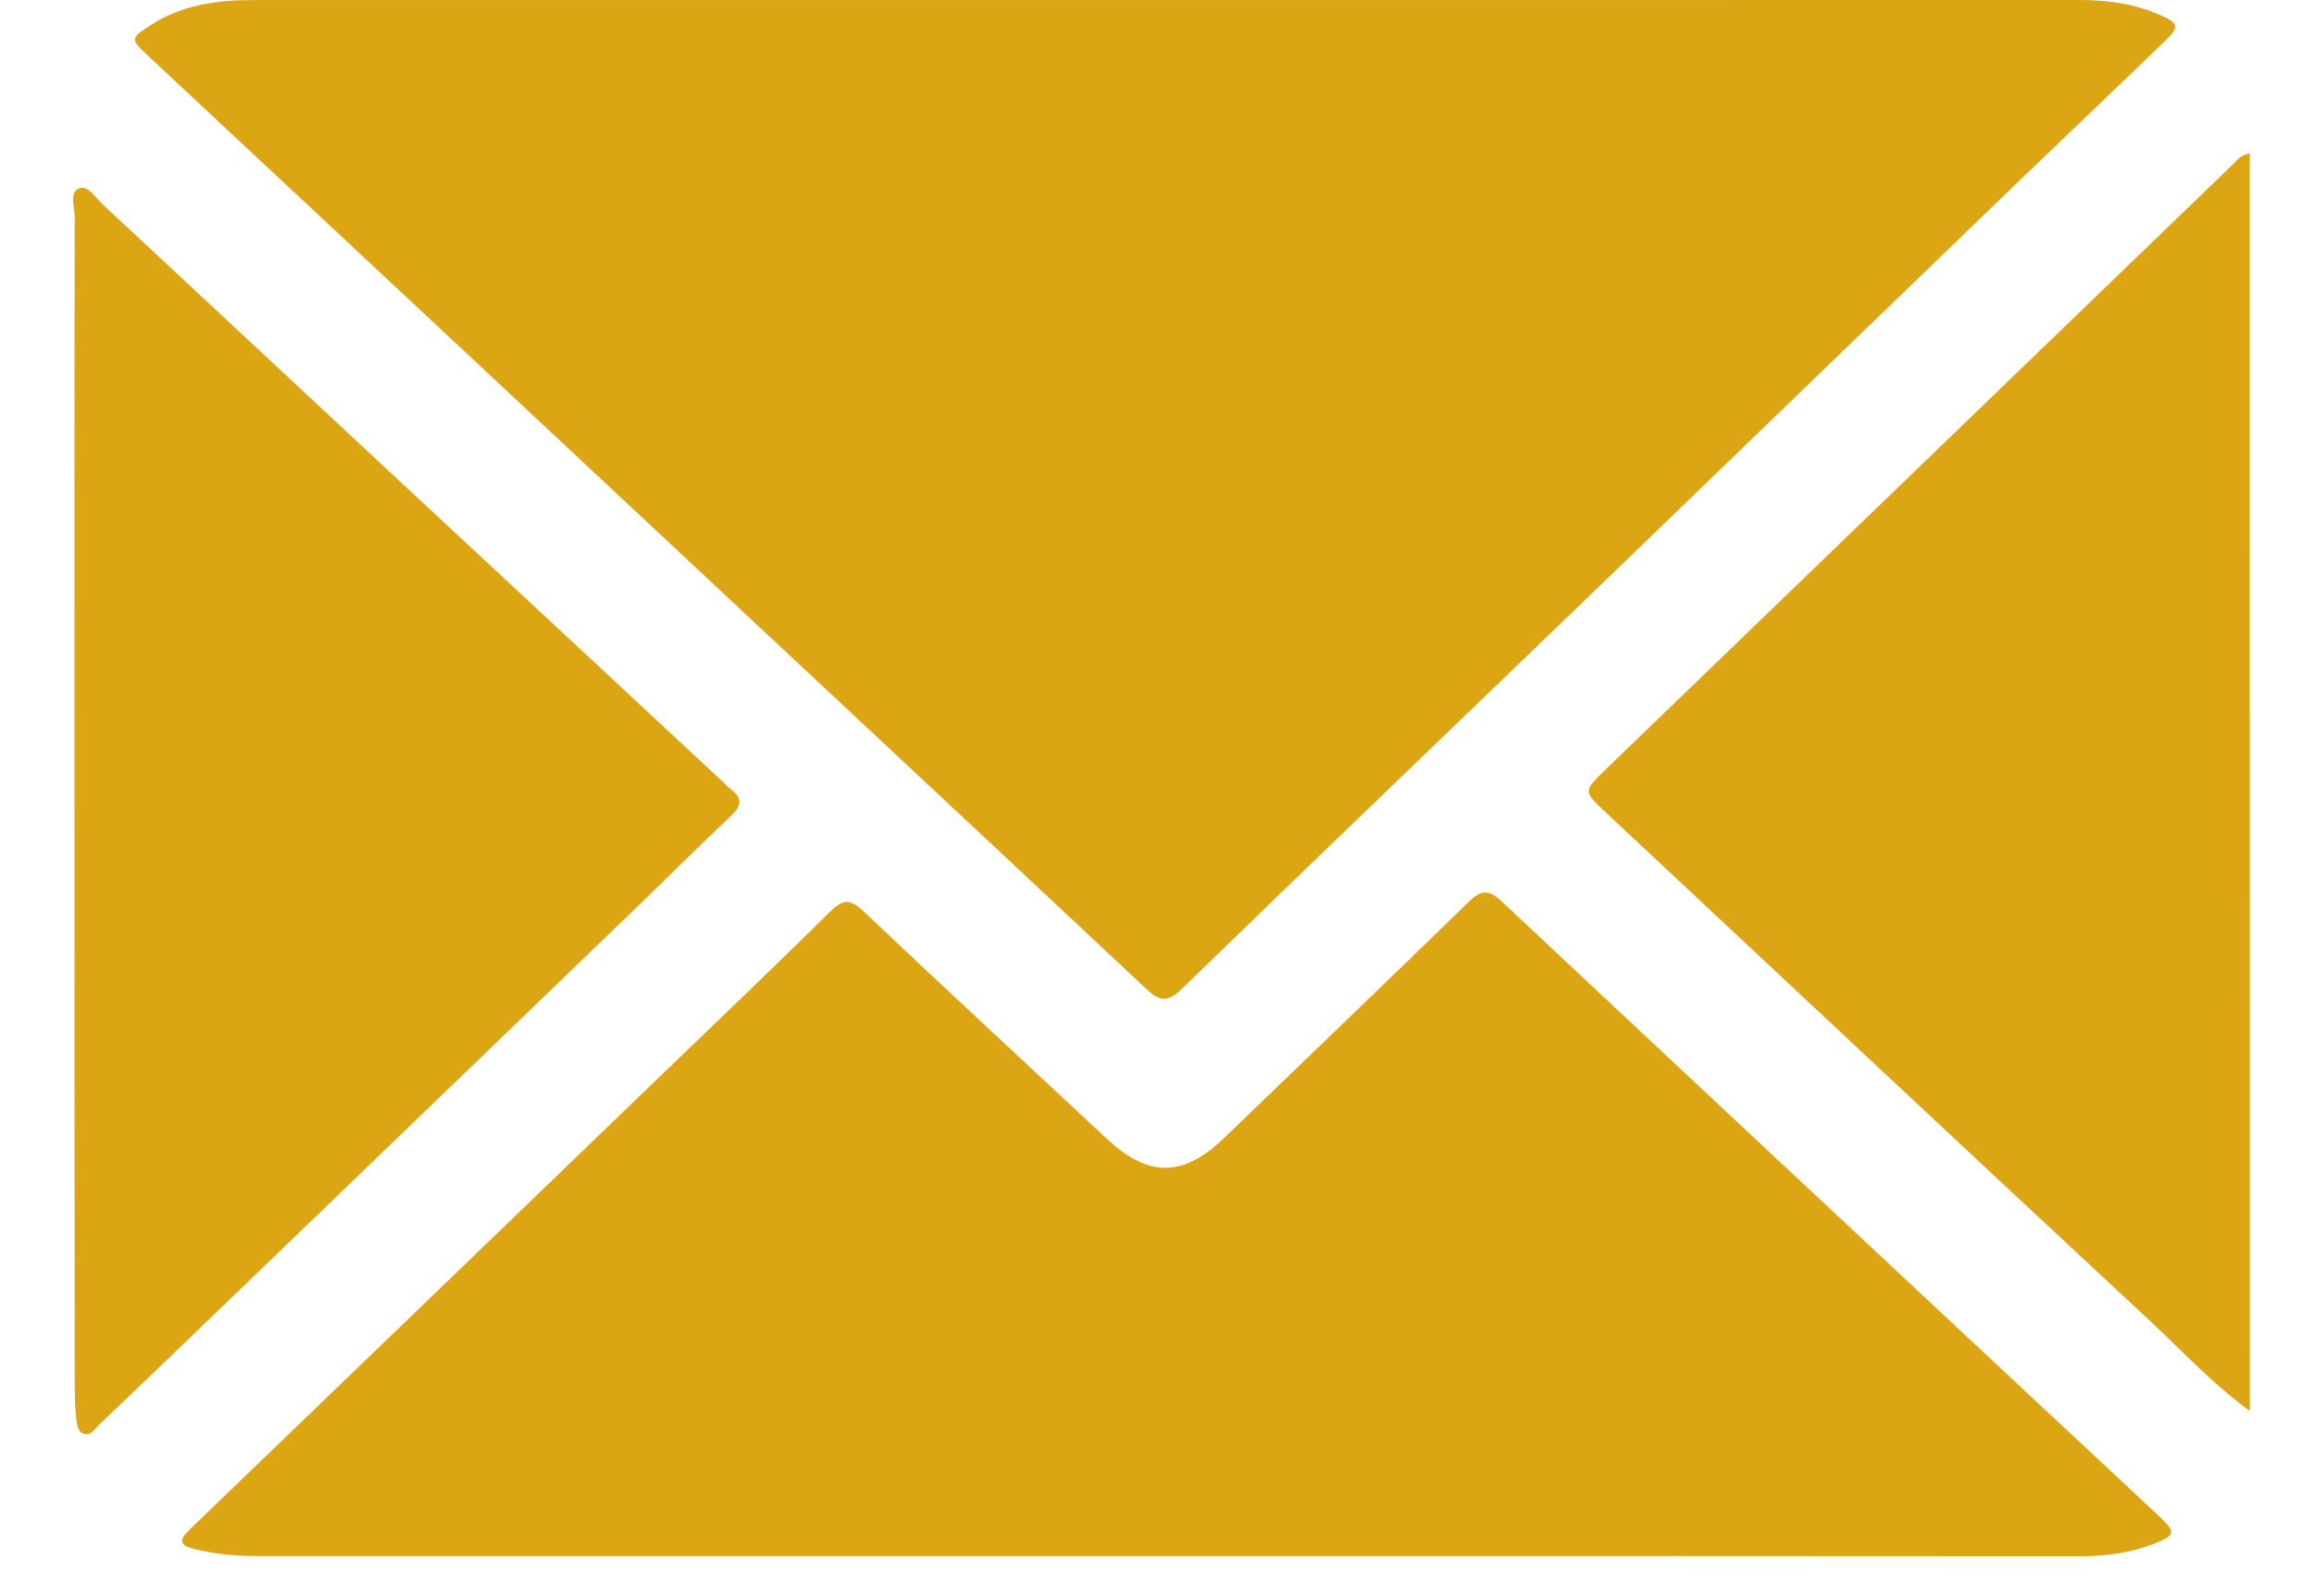
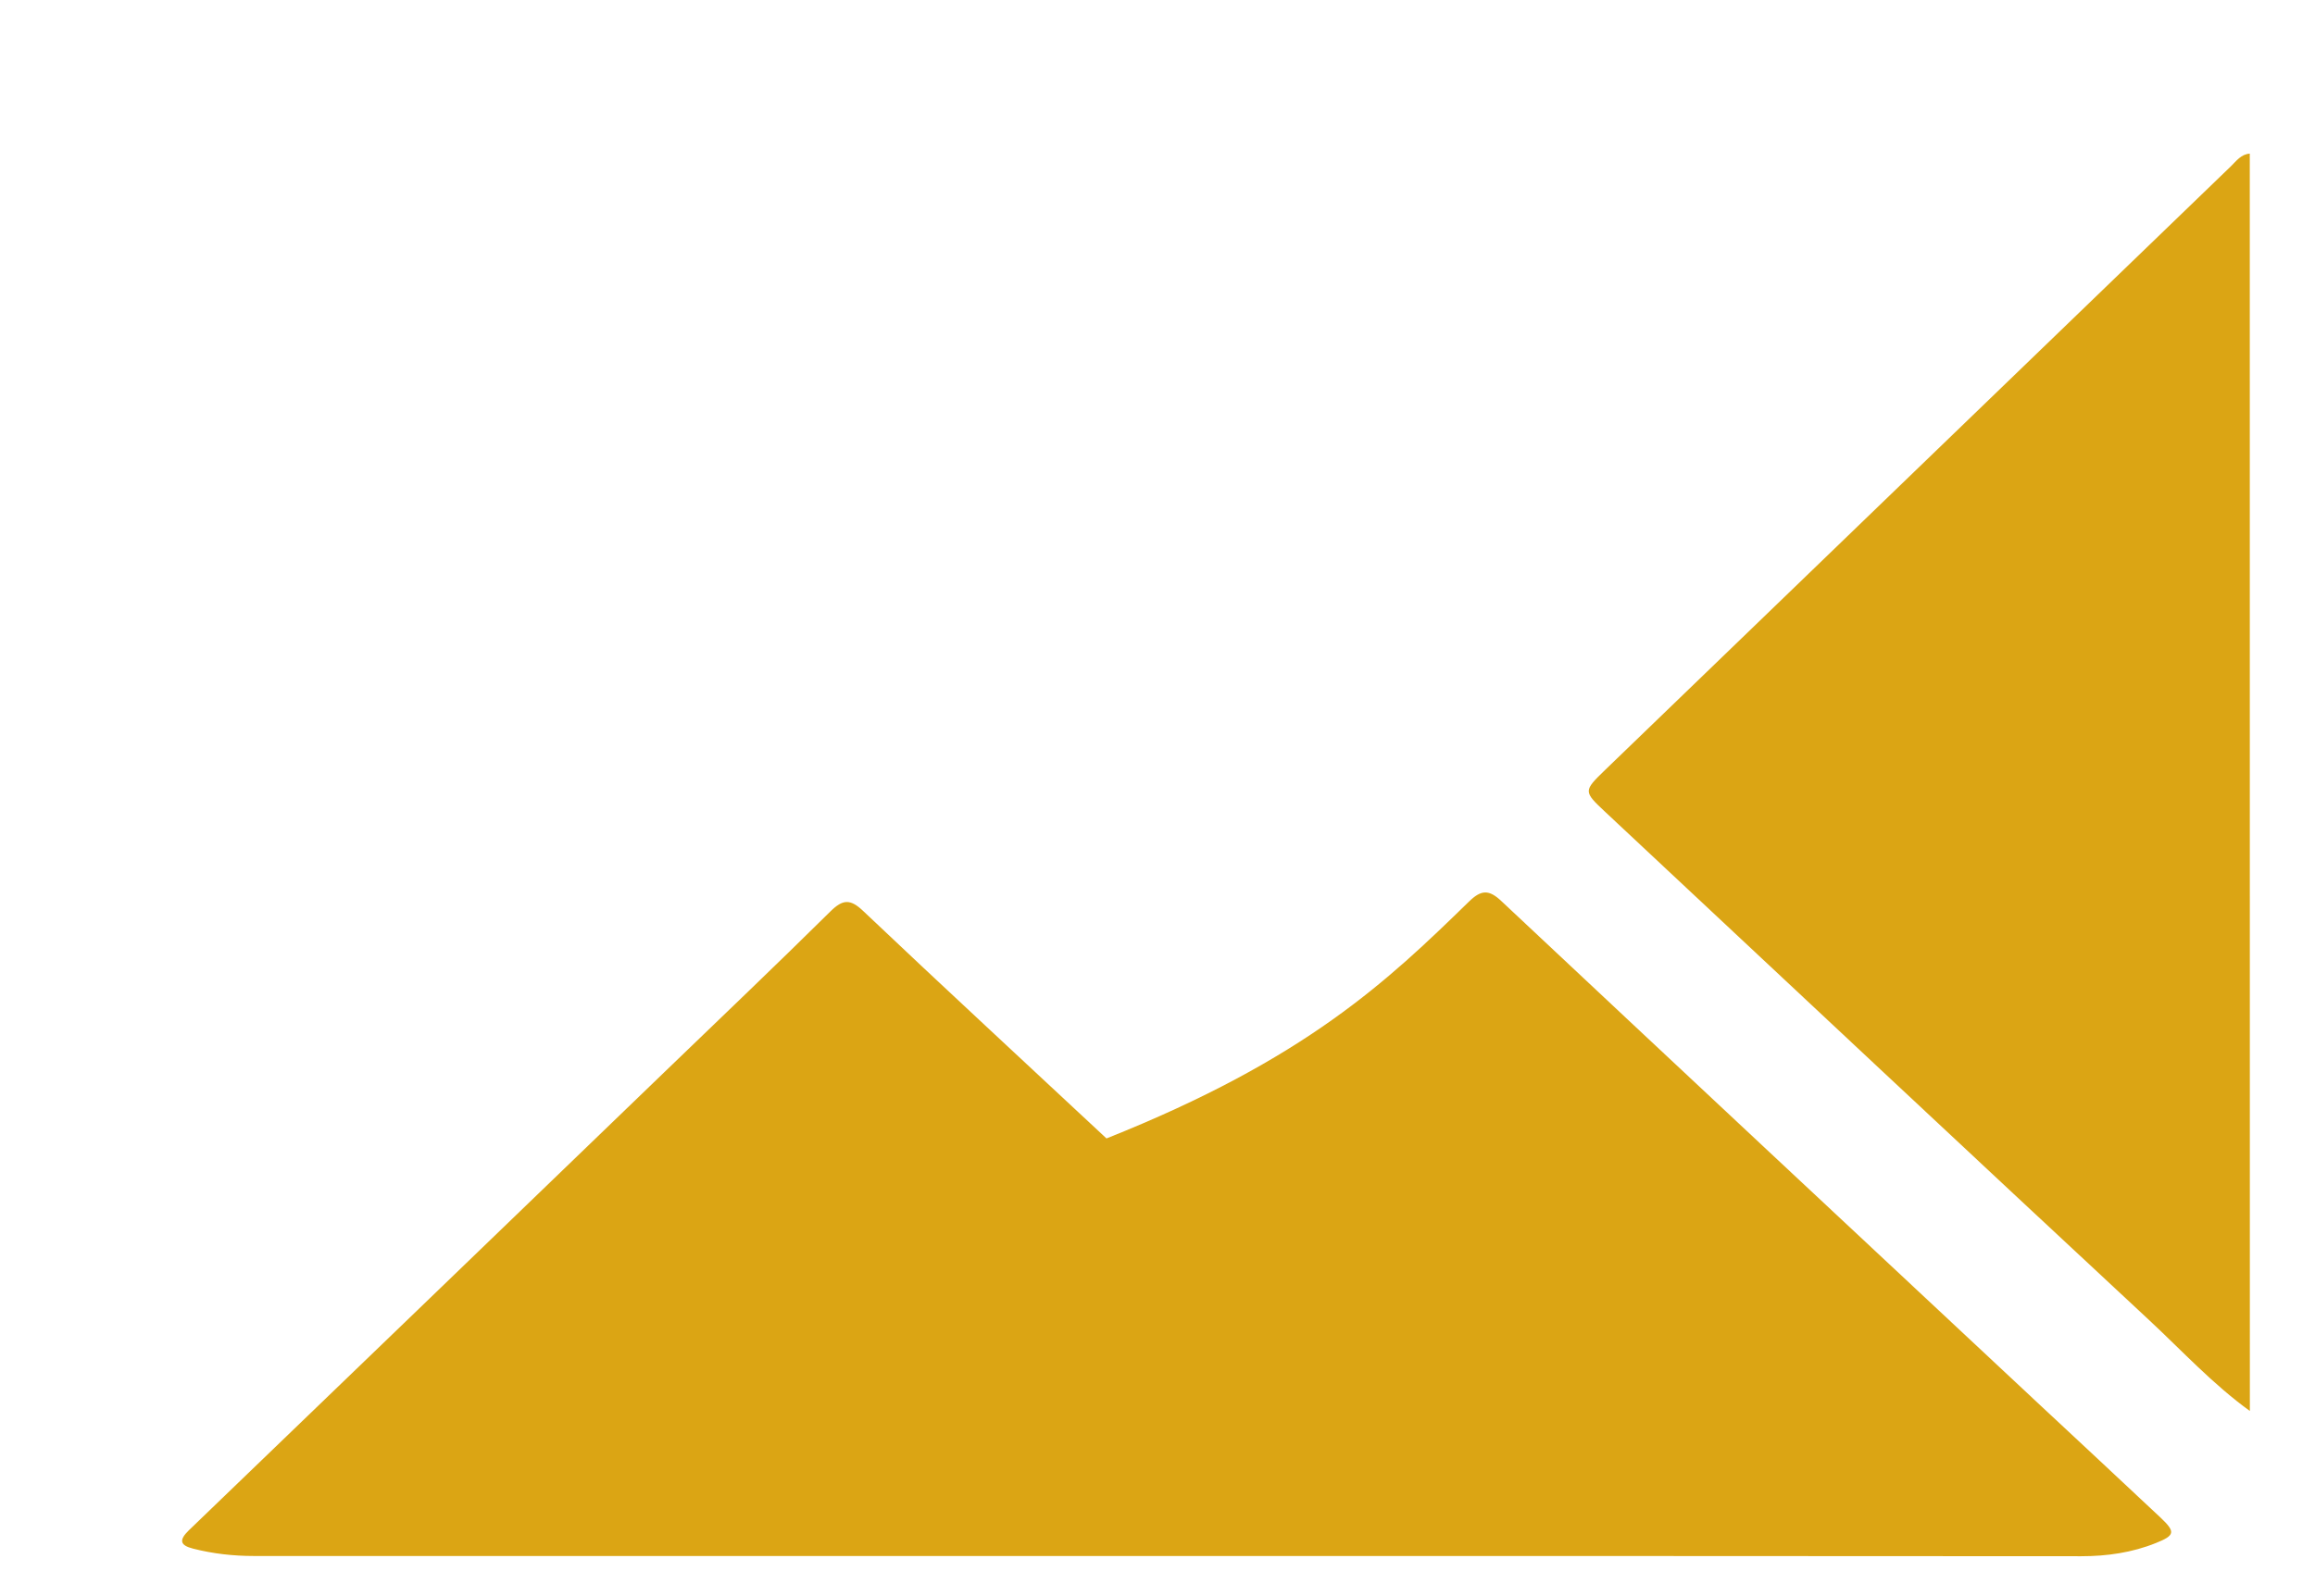
<svg xmlns="http://www.w3.org/2000/svg" width="29" height="20" viewBox="0 0 29 20" fill="none">
  <path d="M28.184 17.68C27.723 17.347 27.338 16.929 26.924 16.543C24.648 14.426 22.38 12.299 20.109 10.174C19.834 9.916 19.835 9.912 20.106 9.649C22.72 7.127 25.333 4.604 27.947 2.083C28.015 2.017 28.074 1.932 28.183 1.925C28.184 7.177 28.184 12.428 28.184 17.68Z" fill="#DBA514" />
-   <path d="M14.613 0.001C18.424 0.001 22.234 0.001 26.046 0C26.395 0 26.735 0.044 27.056 0.187C27.295 0.291 27.305 0.337 27.12 0.515C26.495 1.118 25.865 1.716 25.239 2.319C23.473 4.025 21.708 5.731 19.94 7.437C18.224 9.092 16.502 10.742 14.791 12.403C14.61 12.578 14.508 12.53 14.357 12.389C12.922 11.043 11.483 9.7 10.046 8.356C7.315 5.8 4.581 3.246 1.848 0.693C1.633 0.492 1.635 0.479 1.884 0.317C2.271 0.065 2.706 0.001 3.154 0.001C6.974 0 10.793 0.001 14.613 0.001Z" fill="#DBA514" />
-   <path d="M14.612 19.497C10.802 19.497 6.991 19.497 3.181 19.497C2.923 19.497 2.67 19.469 2.419 19.405C2.249 19.362 2.243 19.295 2.366 19.175C4.351 17.264 6.336 15.351 8.321 13.436C9.016 12.766 9.716 12.099 10.403 11.42C10.557 11.268 10.651 11.261 10.812 11.414C11.822 12.372 12.844 13.315 13.861 14.265C14.388 14.758 14.819 14.756 15.339 14.255C16.36 13.27 17.384 12.289 18.399 11.3C18.554 11.148 18.651 11.142 18.811 11.294C21.047 13.393 23.288 15.486 25.529 17.581C26.04 18.059 26.554 18.535 27.064 19.015C27.256 19.196 27.246 19.239 27.006 19.335C26.707 19.455 26.394 19.5 26.071 19.5C22.251 19.497 18.432 19.497 14.612 19.497Z" fill="#DBA514" />
-   <path d="M0.933 10.066C0.933 7.619 0.931 5.171 0.936 2.724C0.936 2.598 0.863 2.411 0.99 2.361C1.106 2.315 1.204 2.488 1.299 2.574C2.462 3.654 3.619 4.738 4.781 5.819C6.195 7.136 7.61 8.451 9.025 9.768C9.071 9.811 9.113 9.857 9.161 9.895C9.301 10.002 9.293 10.094 9.164 10.216C8.752 10.605 8.351 11.007 7.943 11.4C6.067 13.21 4.19 15.017 2.314 16.825C1.957 17.169 1.598 17.513 1.239 17.855C1.185 17.907 1.133 17.999 1.044 17.964C0.964 17.931 0.962 17.83 0.953 17.755C0.939 17.614 0.936 17.471 0.936 17.33C0.933 14.907 0.933 12.487 0.933 10.066Z" fill="#DBA514" />
+   <path d="M14.612 19.497C10.802 19.497 6.991 19.497 3.181 19.497C2.923 19.497 2.67 19.469 2.419 19.405C2.249 19.362 2.243 19.295 2.366 19.175C4.351 17.264 6.336 15.351 8.321 13.436C9.016 12.766 9.716 12.099 10.403 11.42C10.557 11.268 10.651 11.261 10.812 11.414C11.822 12.372 12.844 13.315 13.861 14.265C16.36 13.27 17.384 12.289 18.399 11.3C18.554 11.148 18.651 11.142 18.811 11.294C21.047 13.393 23.288 15.486 25.529 17.581C26.04 18.059 26.554 18.535 27.064 19.015C27.256 19.196 27.246 19.239 27.006 19.335C26.707 19.455 26.394 19.5 26.071 19.5C22.251 19.497 18.432 19.497 14.612 19.497Z" fill="#DBA514" />
</svg>